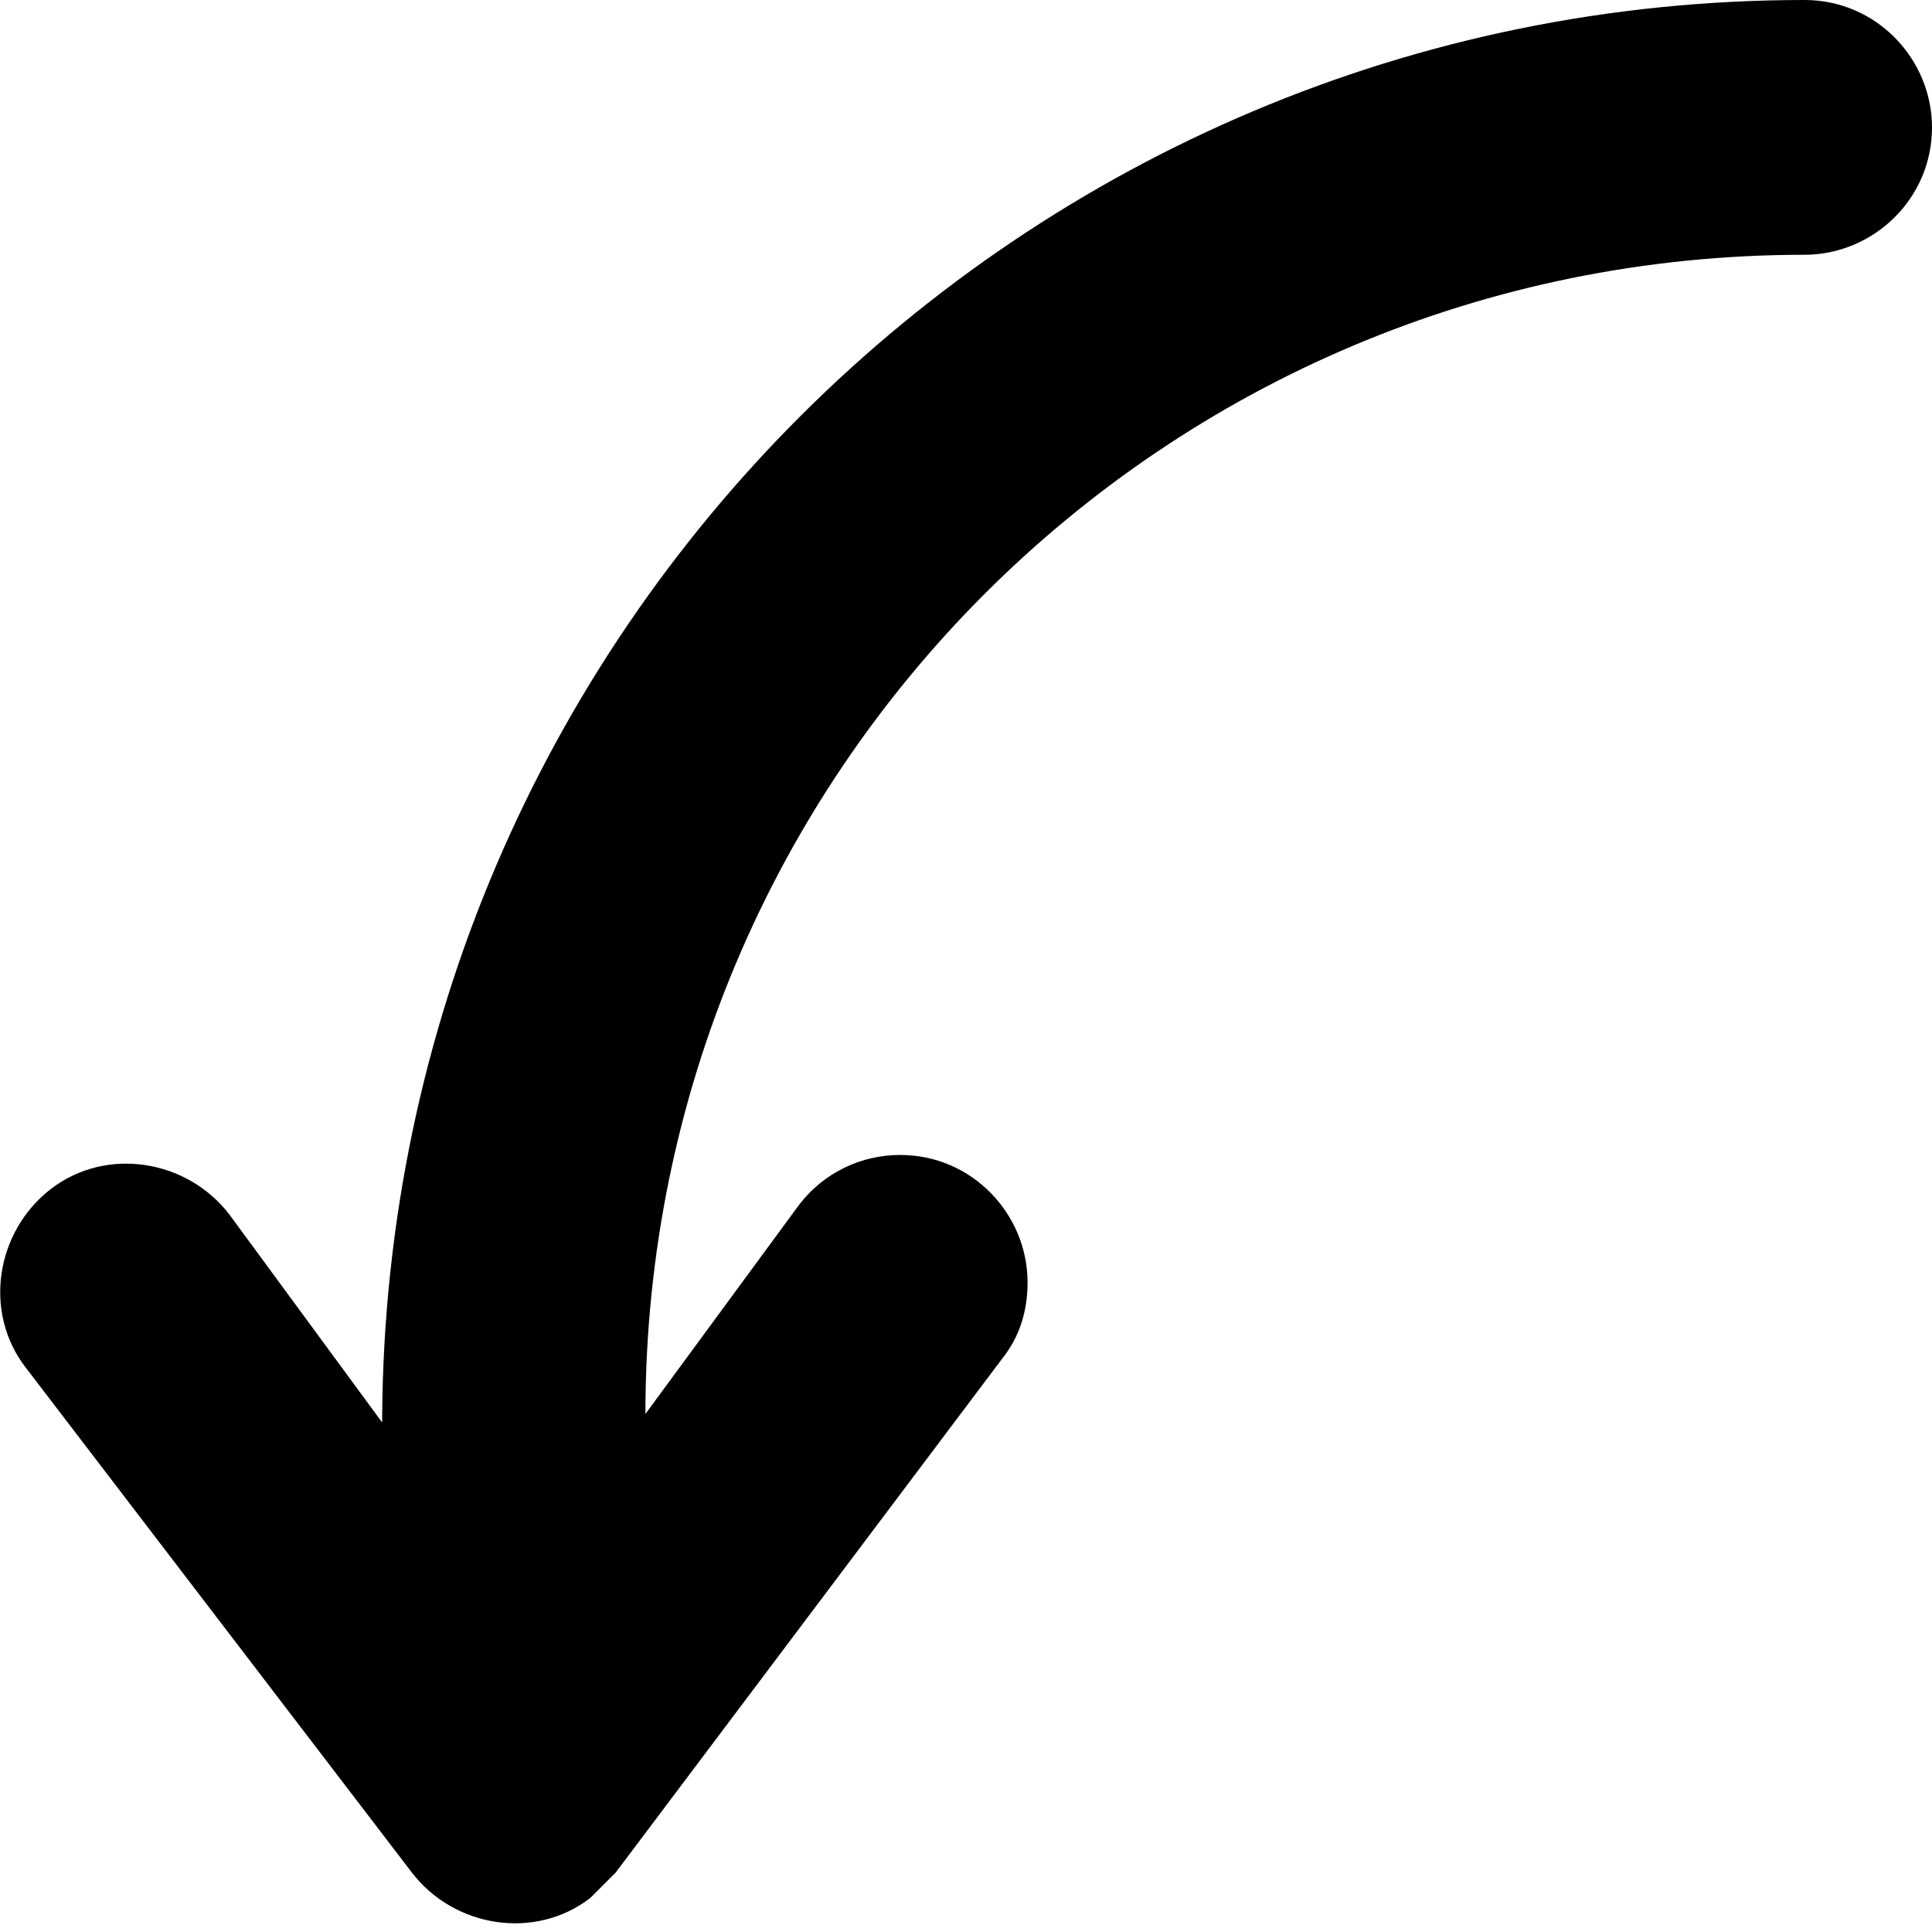
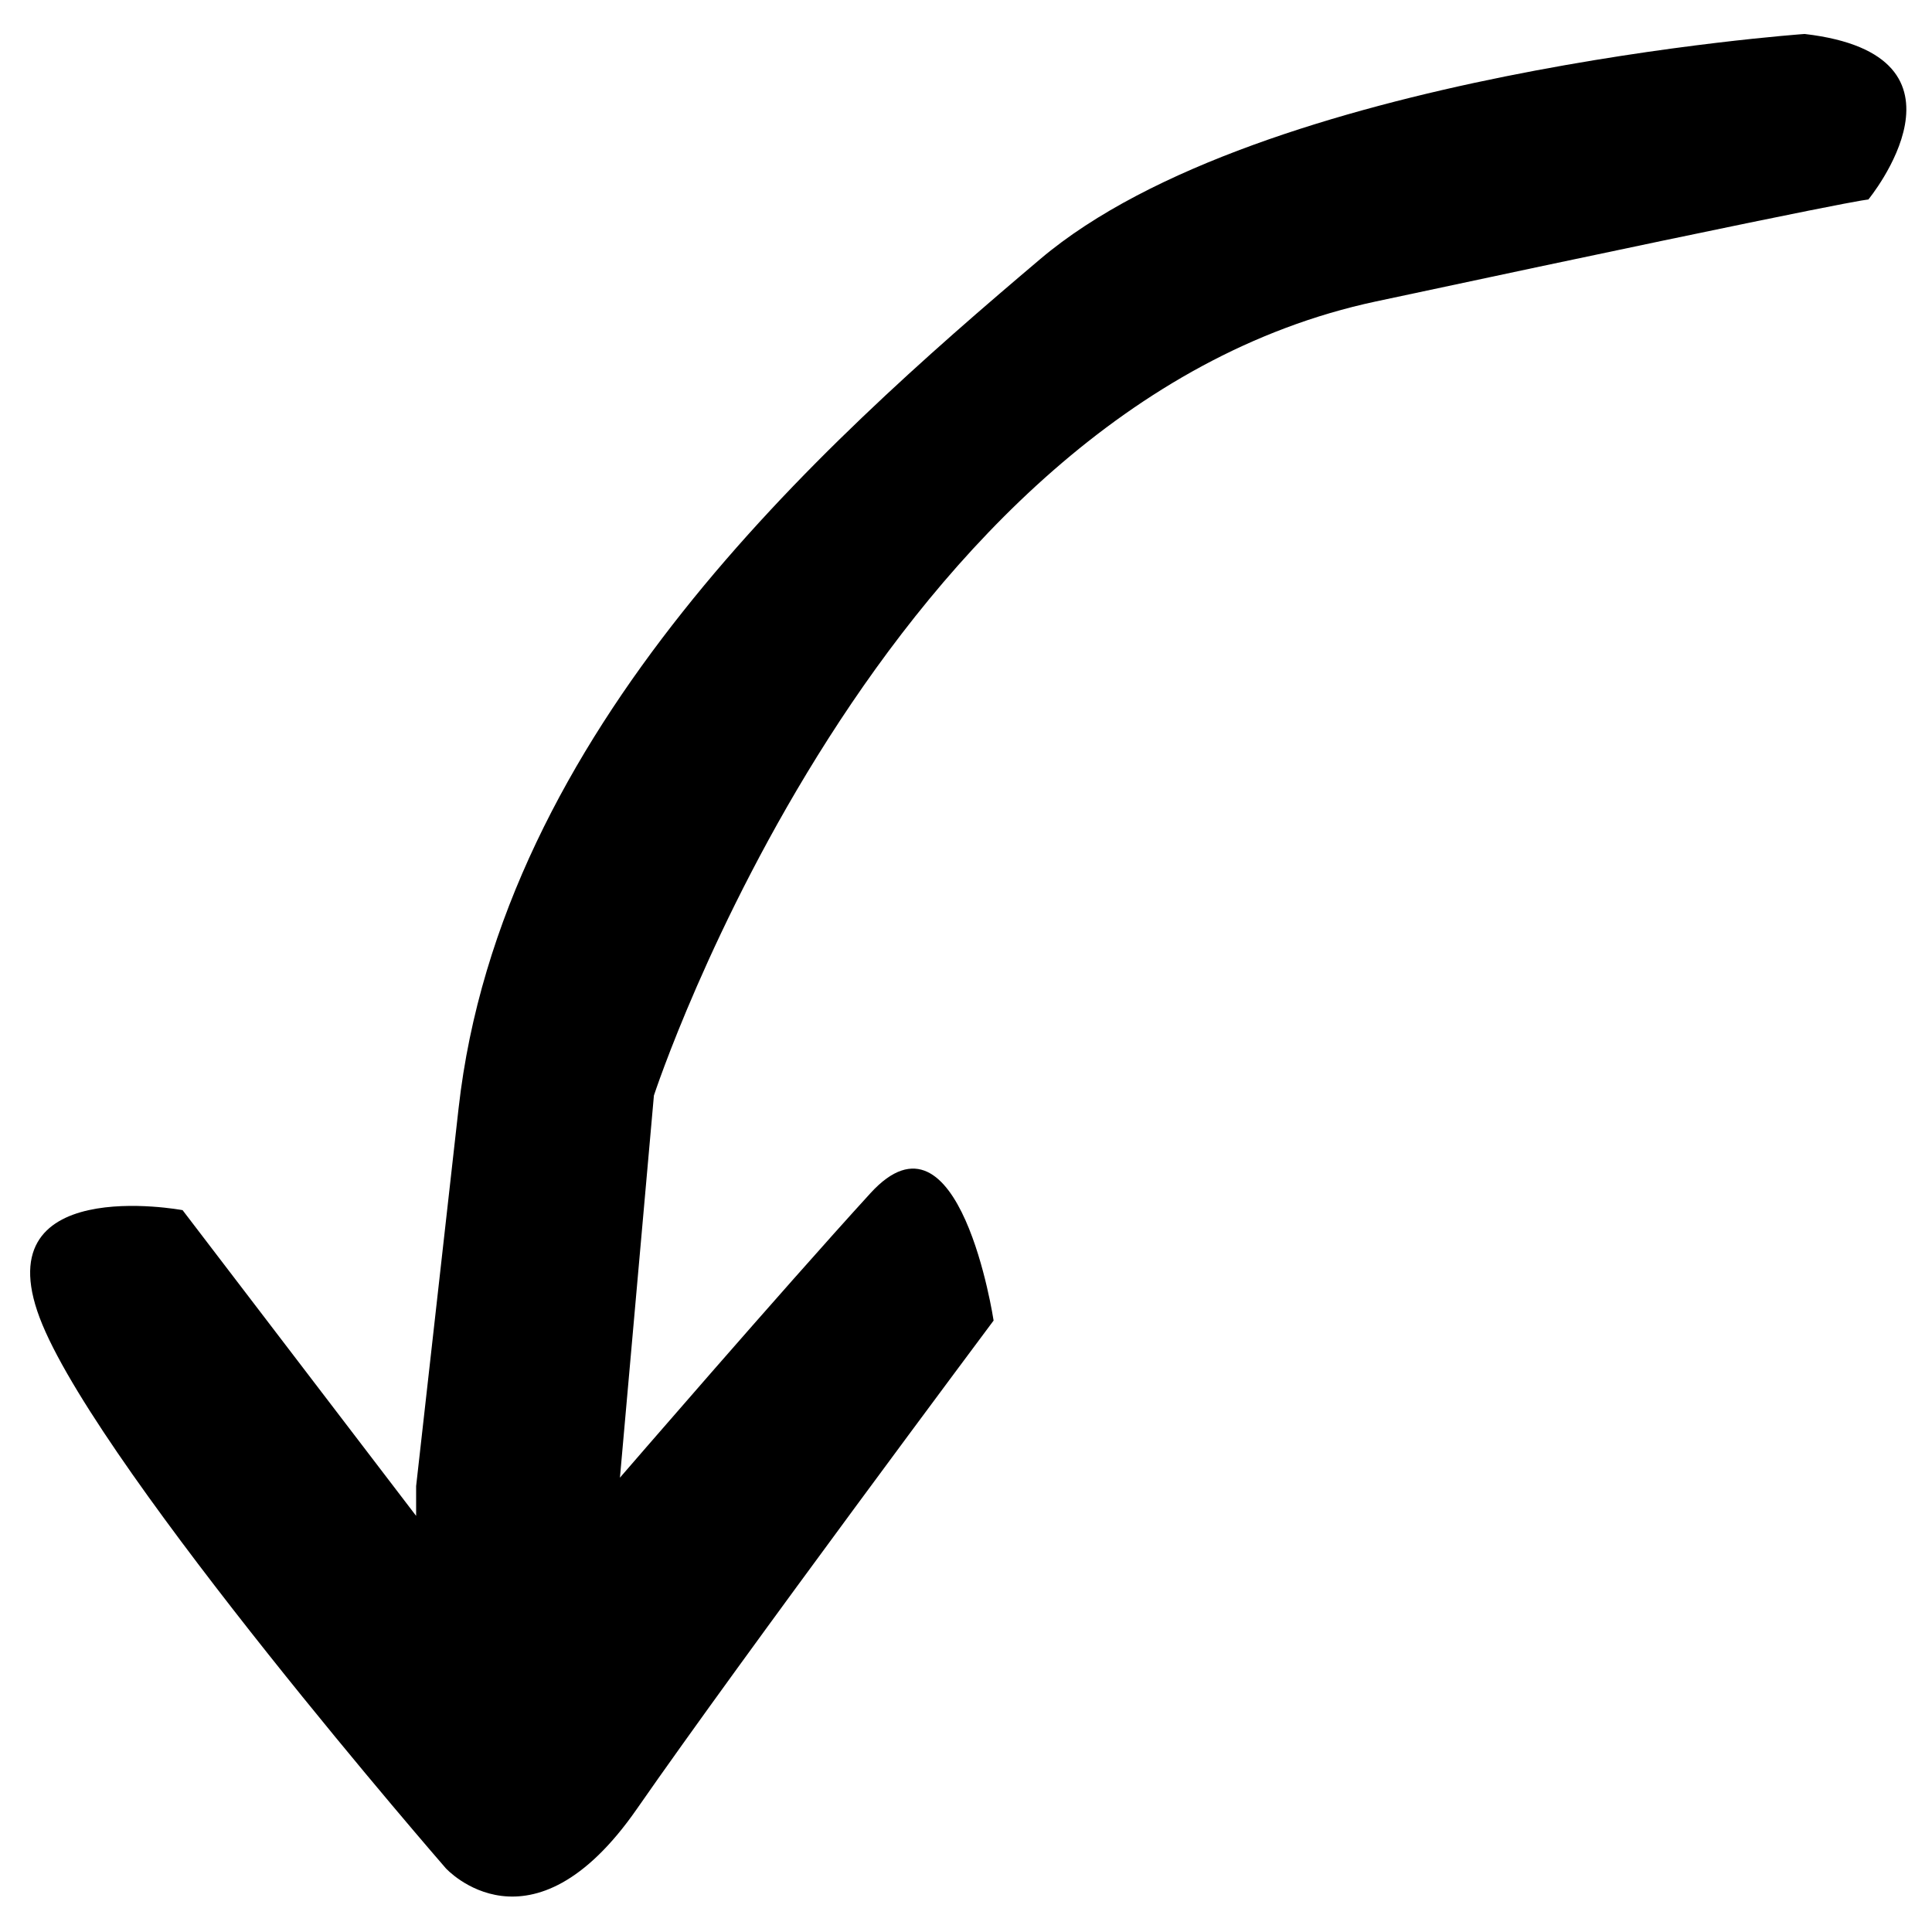
<svg xmlns="http://www.w3.org/2000/svg" xmlns:xlink="http://www.w3.org/1999/xlink" version="1.1" id="Layer_1" x="0px" y="0px" viewBox="0 0 45.5 45.5" style="enable-background:new 0 0 45.5 45.5;" xml:space="preserve">
  <style type="text/css">
	.st0{clip-path:url(#SVGID_2_);}
</style>
  <g>
    <g>
      <g>
        <defs>
-           <rect id="SVGID_1_" width="45.5" height="45.5" />
-         </defs>
+           </defs>
        <clipPath id="SVGID_2_">
          <use xlink:href="#SVGID_1_" style="overflow:visible;" />
        </clipPath>
        <path class="st0" d="M45.5,3c0,1.7-1.4,3-3,3C27.4,6,15.2,18.2,15.2,33.3l3.6-4.9c0.6-0.8,1.5-1.2,2.4-1.2c1.7,0,3,1.4,3,3     c0,0.7-0.2,1.3-0.6,1.8l-9.1,12.1c-0.2,0.2-0.4,0.4-0.6,0.6c-1.3,1-3.2,0.7-4.2-0.6L0.6,32.2l0,0c-1-1.3-0.7-3.2,0.6-4.2     s3.2-0.7,4.2,0.6L9,33.5v-0.1C9.1,14.9,24.1,0,42.5,0C44.2,0,45.5,1.4,45.5,3L45.5,3z M10.6,35.7c0,0.2-0.1,0.5-0.3,0.6     c-0.3,0.3-0.8,0.2-1.1-0.2l-5-6.7c-0.5-0.7-1.5-0.8-2.1-0.3c-0.7,0.5-0.8,1.5-0.3,2.1l9.1,12.1c0.1,0.1,0.2,0.2,0.3,0.3     c0.7,0.5,1.6,0.4,2.1-0.3l9.1-12.1c0.5-0.7,0.4-1.6-0.3-2.1c-0.7-0.5-1.6-0.4-2.1,0.3l-5,6.7c-0.1,0.2-0.4,0.3-0.6,0.3     c-0.4,0-0.8-0.3-0.8-0.8v-2.3c0-15.9,12.9-28.8,28.8-28.8C43.3,4.6,44,3.9,44,3c0-0.8-0.7-1.5-1.5-1.5h-0.1     c-17.6,0-31.8,14.3-31.8,31.9C10.6,33.4,10.6,35.7,10.6,35.7z" />
      </g>
    </g>
  </g>
  <path d="M42.5,0.8c0,0-12.8,0.9-18,5.3s-12.7,11.1-13.7,20s-1,8.9-1,8.9v0.7l-5.5-7.2c0,0-4.8-0.9-3.3,2.7S10.5,44,10.5,44  s2,2.2,4.5-1.4c2.5-3.6,8.4-11.5,8.4-11.5s-0.8-5.3-2.9-3s-5.9,6.7-5.9,6.7l0.8-9c0,0,5.3-16.2,17-18.7S44,4.7,44,4.7  S46.8,1.3,42.5,0.8z" />
</svg>